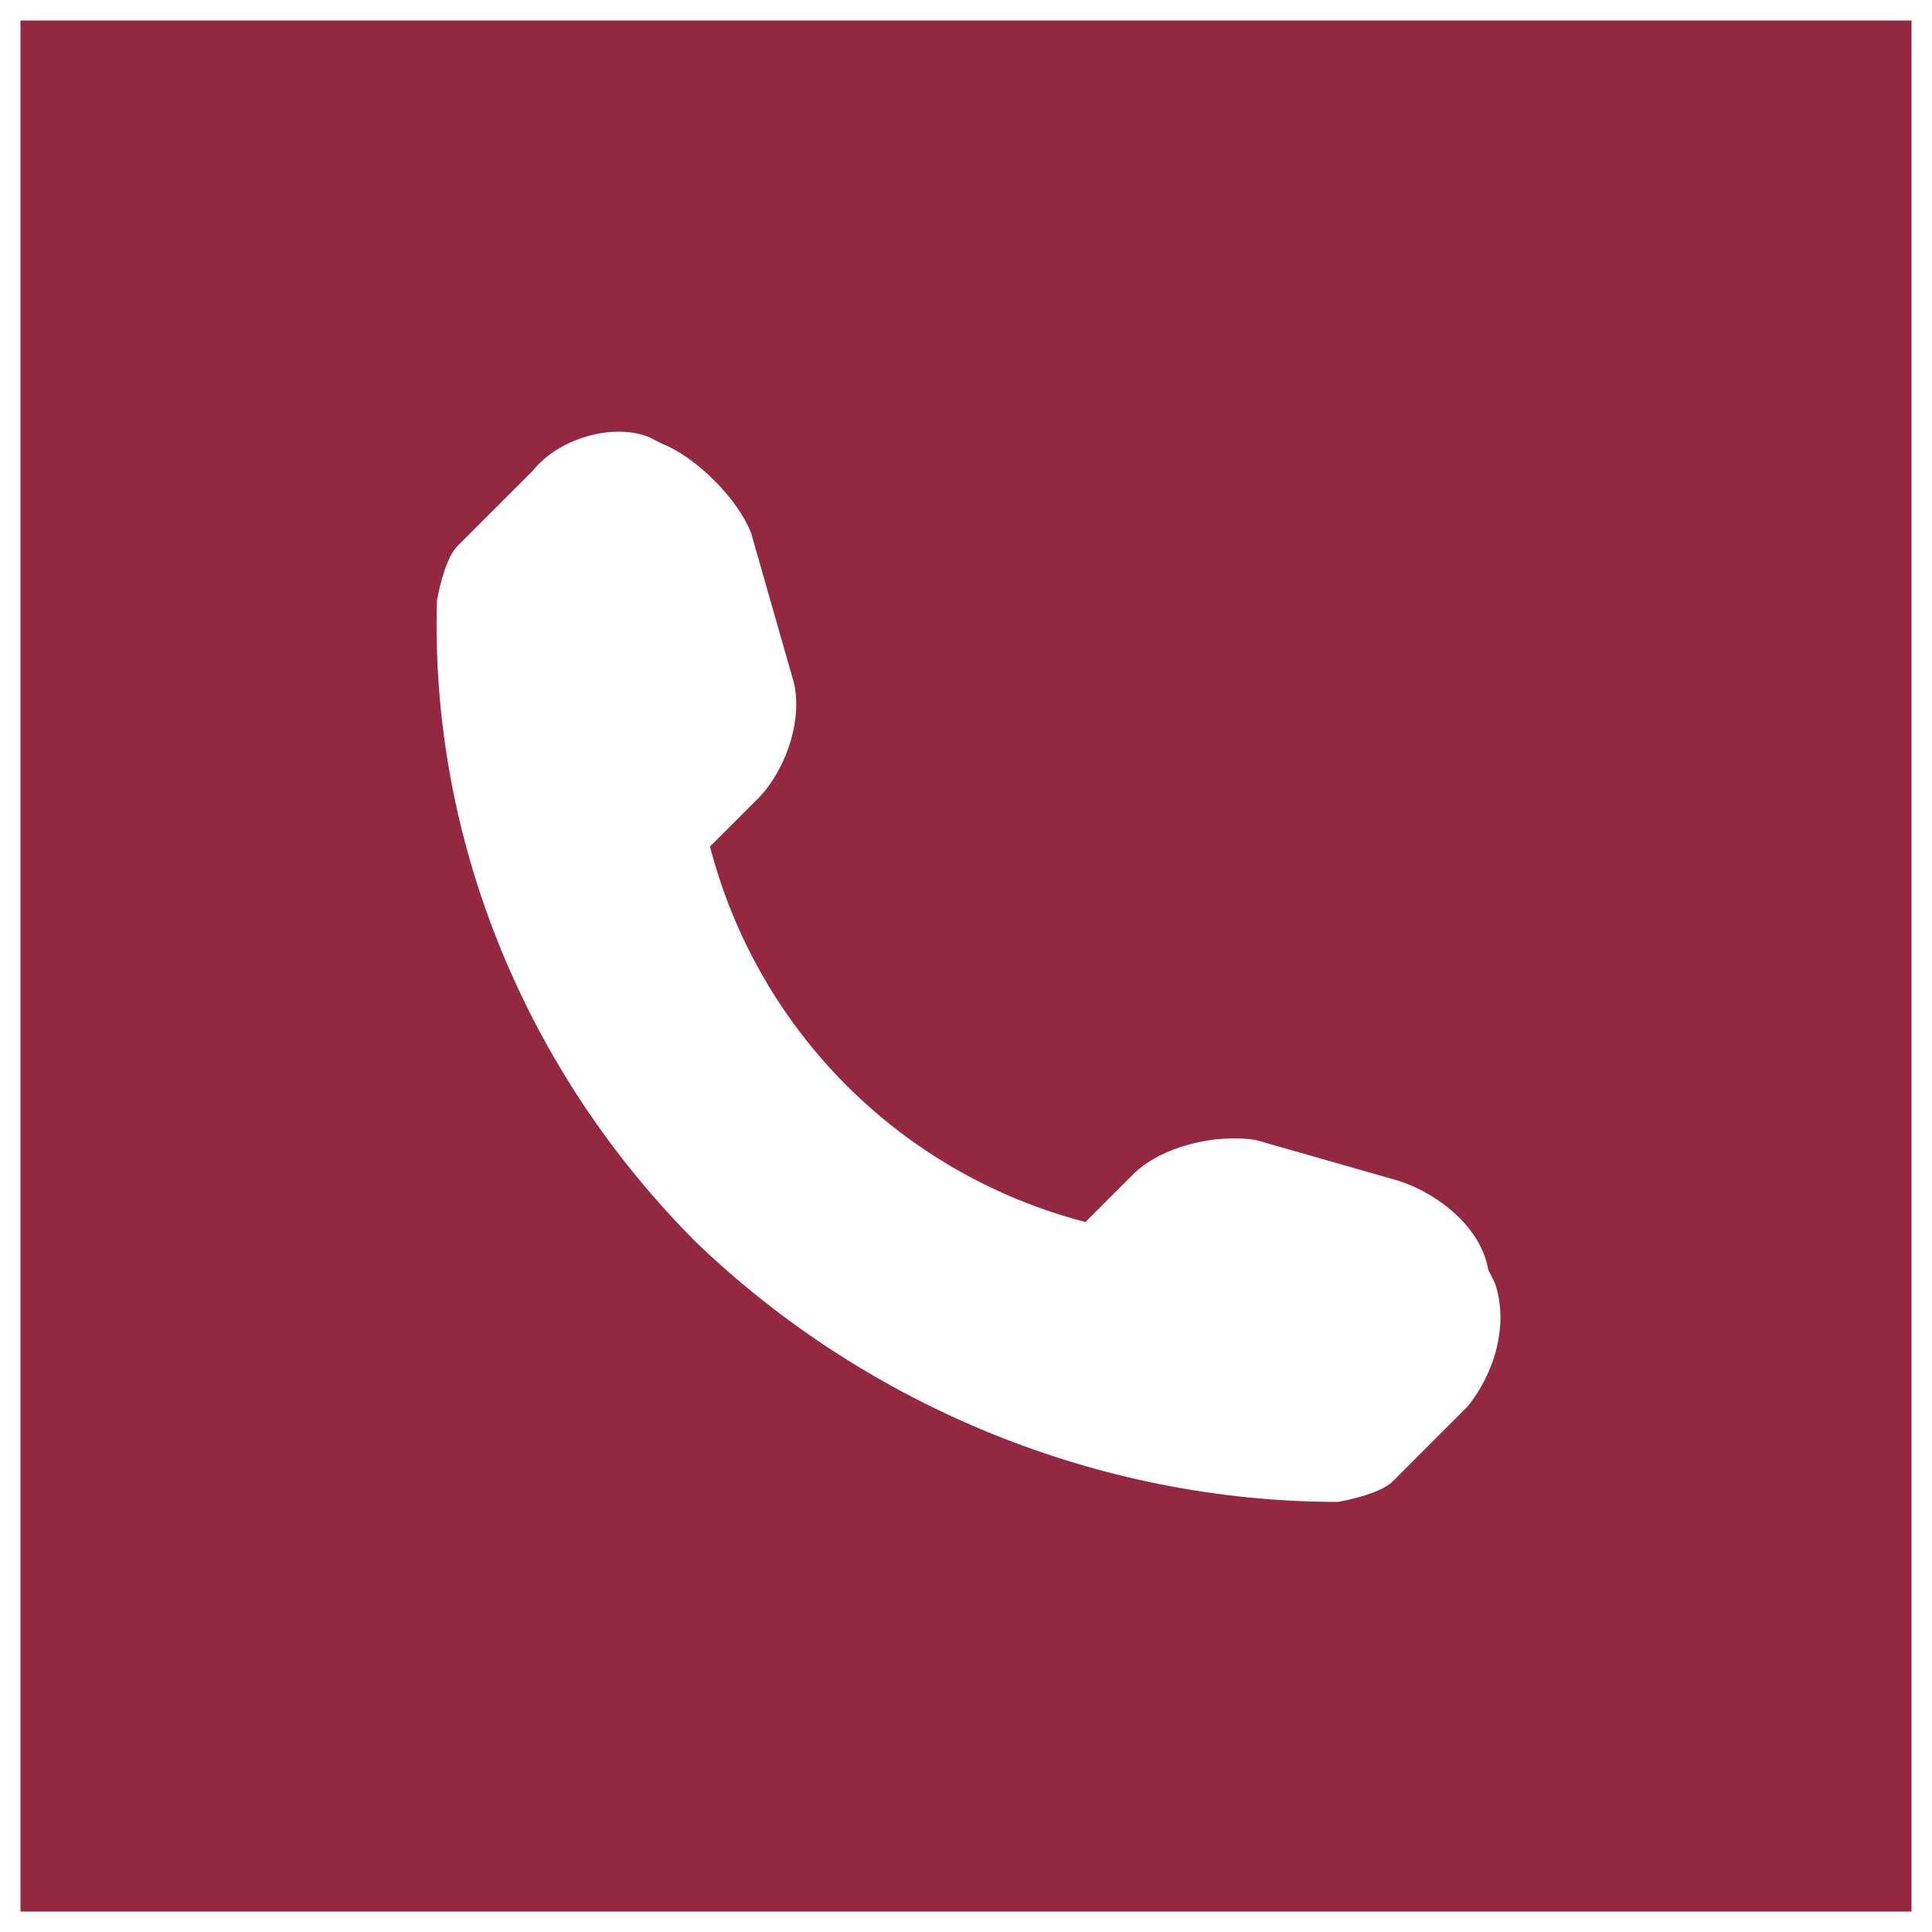
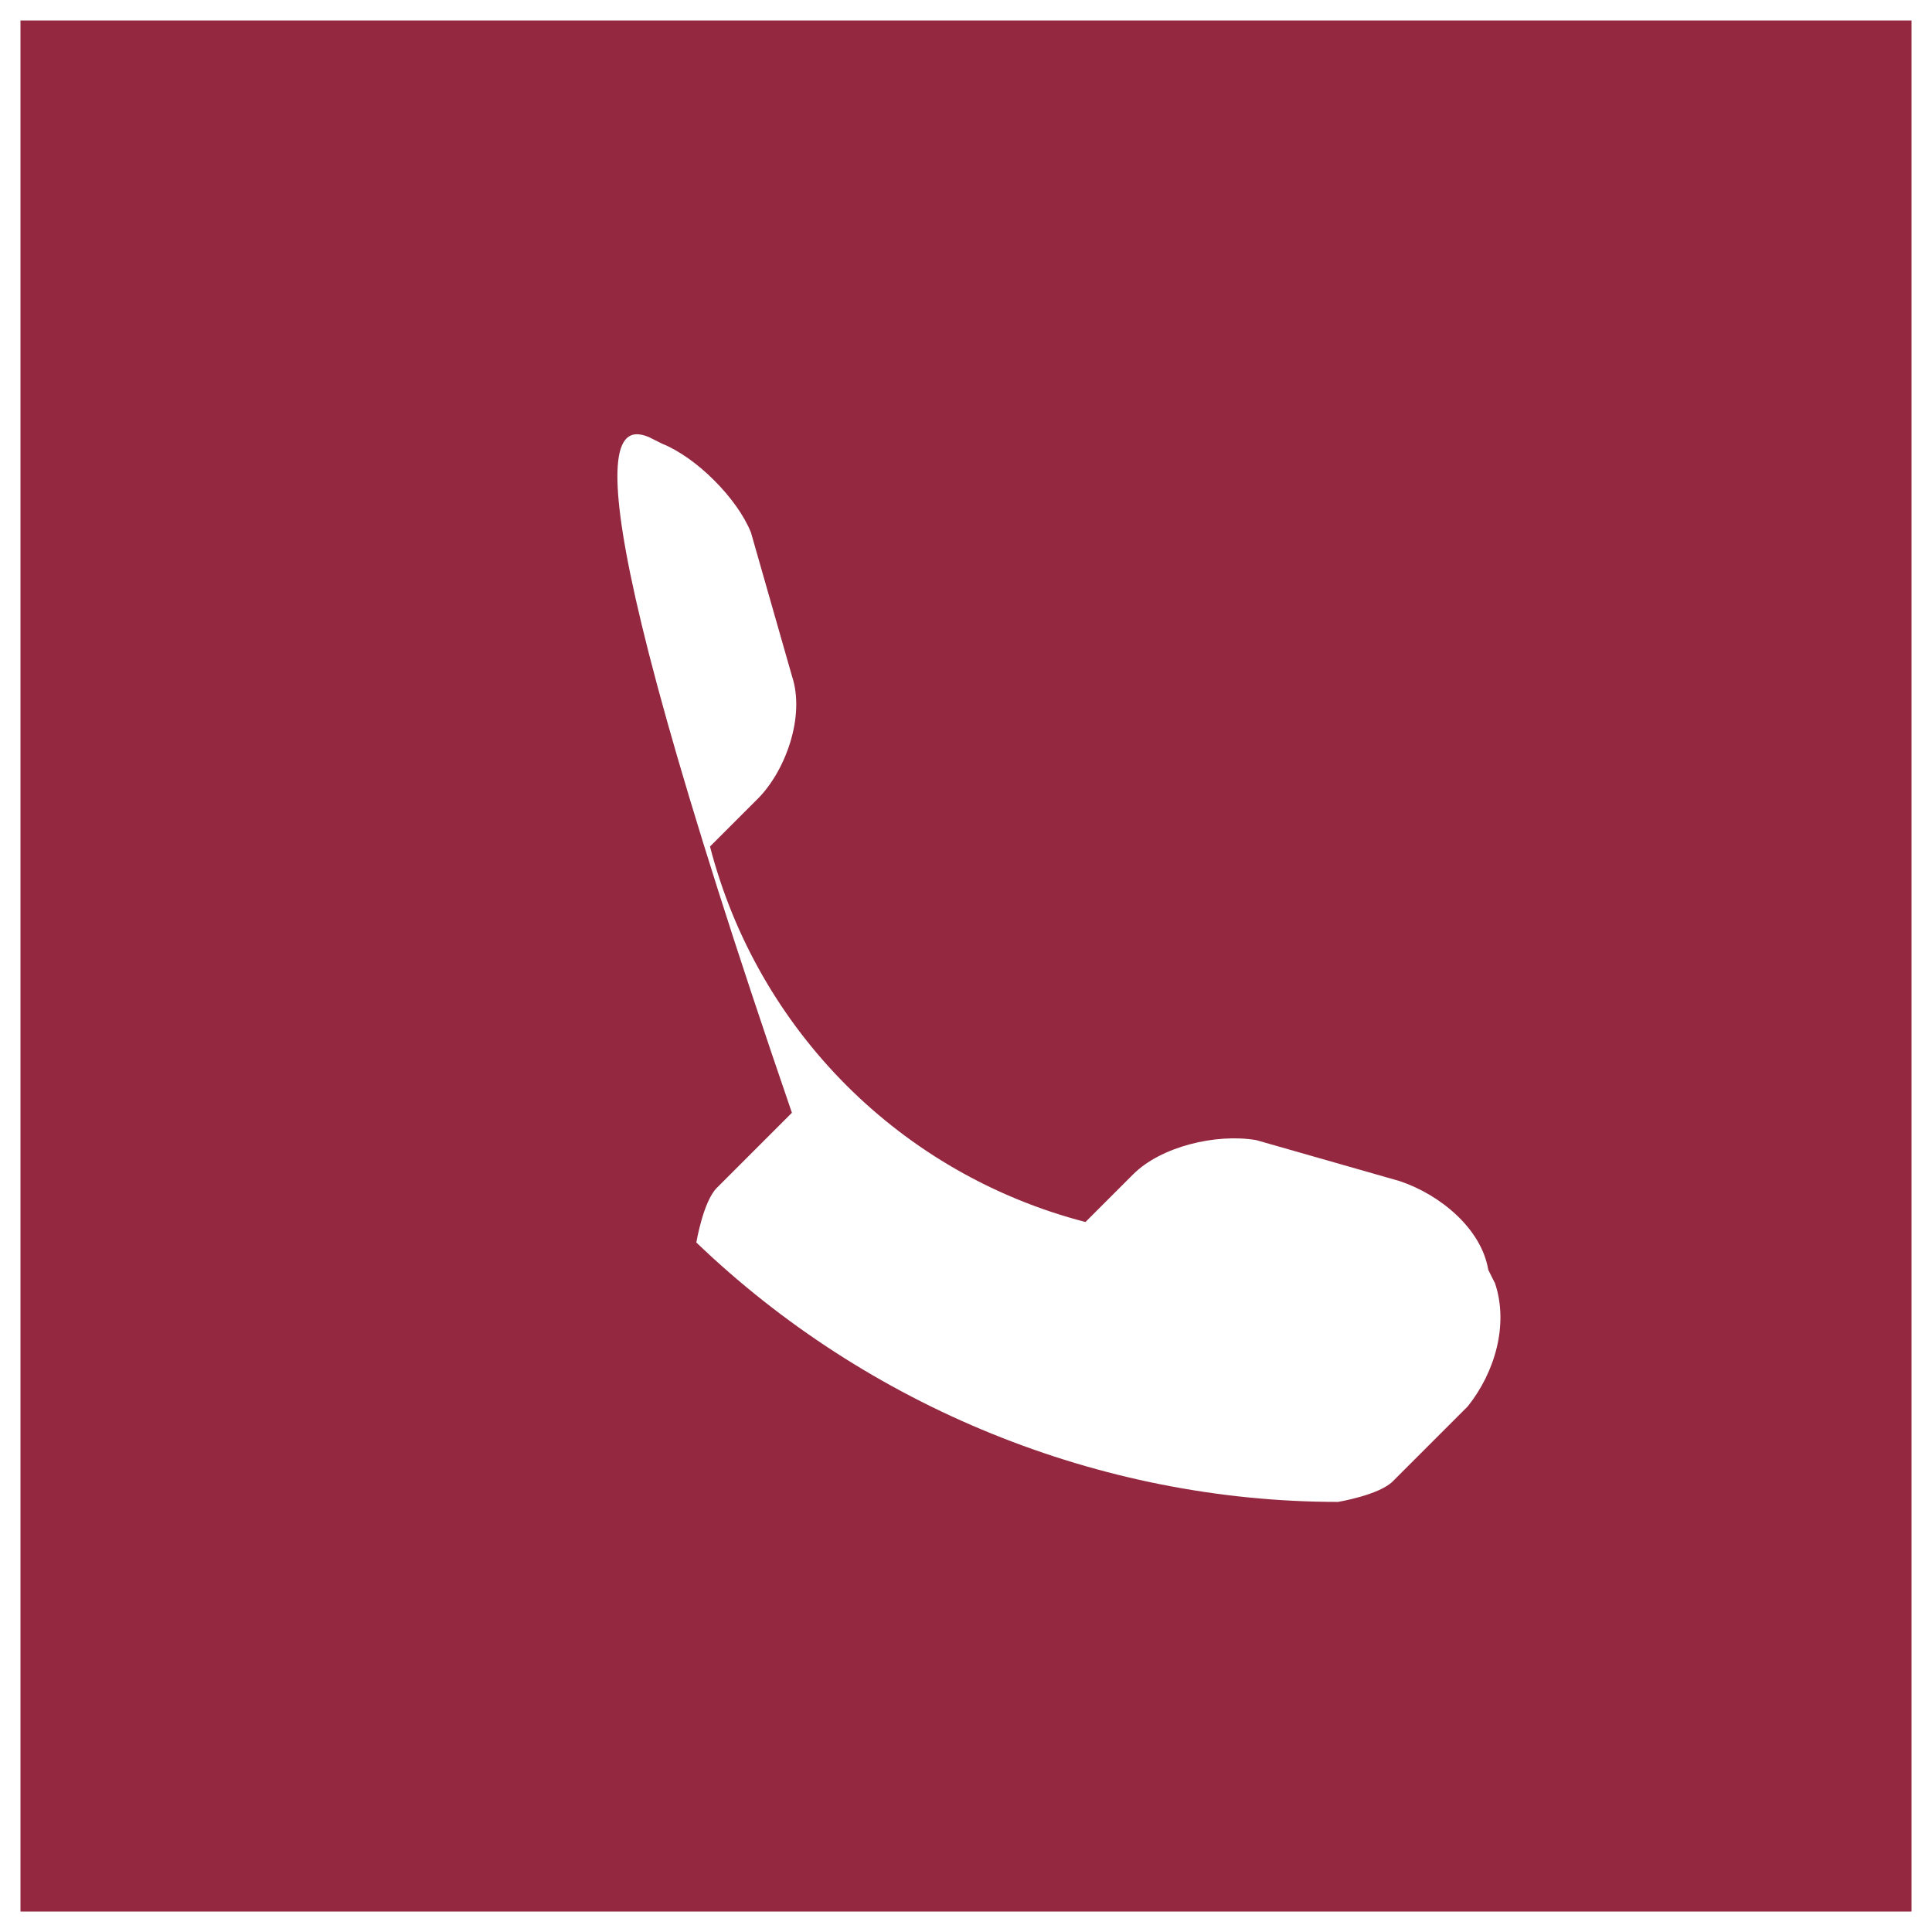
<svg xmlns="http://www.w3.org/2000/svg" version="1.1" id="Layer_1" x="0px" y="0px" viewBox="0 0 28.3 28.3" style="enable-background:new 0 0 28.3 28.3;" xml:space="preserve">
  <style type="text/css">
	.st0{fill:#942840;}
</style>
-   <path class="st0" d="M0.3,0.3V28H28V0.3H0.3z M21.5,20.6l-1.1,1.1c-0.2,0.2-0.8,0.3-0.8,0.3c-3.5,0-6.9-1.4-9.4-3.8  c-2.5-2.5-3.9-5.9-3.8-9.4c0,0,0.1-0.6,0.3-0.8l1.1-1.1C8.2,6.4,9,6.2,9.5,6.4l0.2,0.1c0.5,0.2,1.1,0.8,1.3,1.3l0.6,2.1  c0.2,0.6-0.1,1.4-0.5,1.8l-0.7,0.7c0.7,2.7,2.8,4.8,5.5,5.5l0.7-0.7c0.4-0.4,1.2-0.6,1.8-0.5l2.1,0.6c0.6,0.2,1.2,0.7,1.3,1.3  l0.1,0.2C22.1,19.4,21.9,20.1,21.5,20.6z" />
+   <path class="st0" d="M0.3,0.3V28H28V0.3H0.3z M21.5,20.6l-1.1,1.1c-0.2,0.2-0.8,0.3-0.8,0.3c-3.5,0-6.9-1.4-9.4-3.8  c0,0,0.1-0.6,0.3-0.8l1.1-1.1C8.2,6.4,9,6.2,9.5,6.4l0.2,0.1c0.5,0.2,1.1,0.8,1.3,1.3l0.6,2.1  c0.2,0.6-0.1,1.4-0.5,1.8l-0.7,0.7c0.7,2.7,2.8,4.8,5.5,5.5l0.7-0.7c0.4-0.4,1.2-0.6,1.8-0.5l2.1,0.6c0.6,0.2,1.2,0.7,1.3,1.3  l0.1,0.2C22.1,19.4,21.9,20.1,21.5,20.6z" />
</svg>